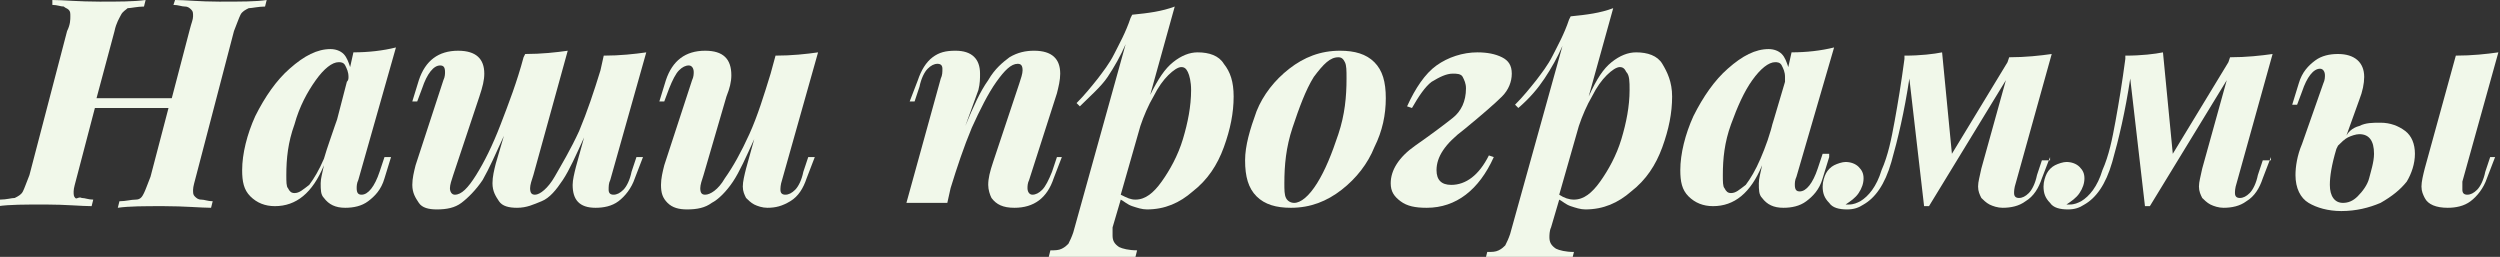
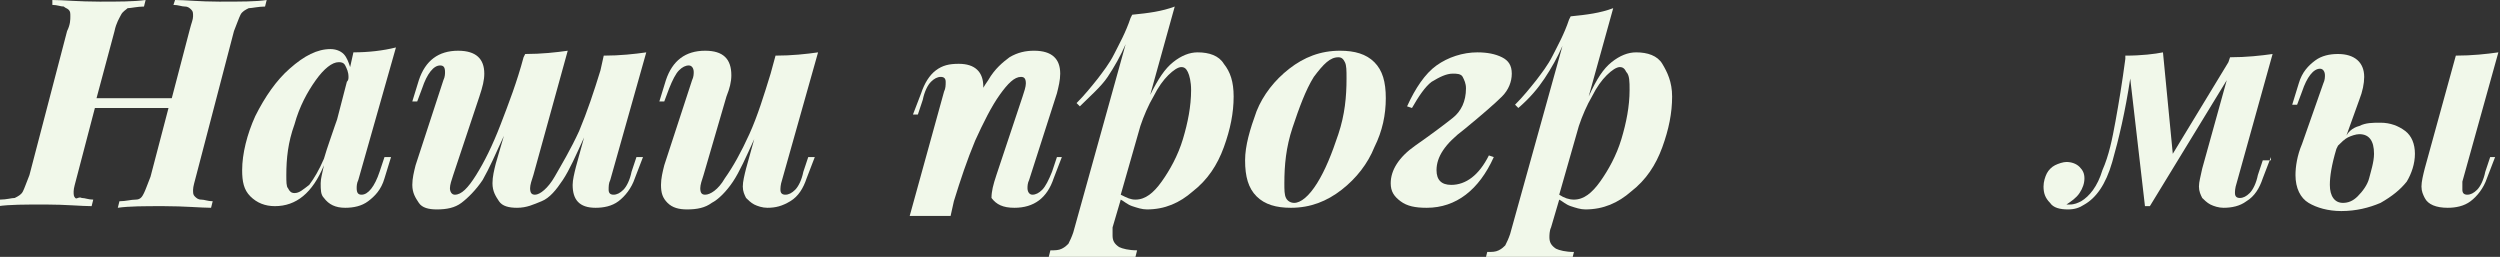
<svg xmlns="http://www.w3.org/2000/svg" id="Слой_1" x="0px" y="0px" viewBox="0 0 152.8 15.7" style="enable-background:new 0 0 152.8 15.7;" xml:space="preserve">
  <rect x="0" y="0" width="152.8" height="15.7" fill="#333333" stroke="none" />
  <style type="text/css"> .st0{fill:#F1F8EA;} </style>
  <g>
    <path class="st0" d="M13.4,0.1c1.3,0,2.3,0,2.9-0.1l-0.1,0.4c-0.4,0-0.8,0.1-1,0.1c-0.2,0.1-0.4,0.2-0.5,0.4 c-0.1,0.2-0.2,0.5-0.4,1l-2.3,8.8c-0.1,0.4-0.2,0.7-0.2,0.9c0,0.2,0,0.3,0.1,0.4s0.2,0.2,0.4,0.2s0.4,0.1,0.7,0.1l-0.1,0.4 c-0.6,0-1.6-0.1-2.9-0.1c-1.2,0-2.1,0-2.8,0.1l0.1-0.4c0.4,0,0.7-0.1,1-0.1s0.4-0.2,0.5-0.4s0.2-0.5,0.4-1l1.1-4.2H5.8l-1.1,4.2 c-0.1,0.4-0.2,0.7-0.2,0.9c0,0.2,0,0.3,0.1,0.4S4.8,12,5,12.1c0.2,0,0.4,0.1,0.7,0.1l-0.1,0.4c-0.6,0-1.6-0.1-2.8-0.1 c-1.3,0-2.2,0-2.9,0.1l0.1-0.4c0.4,0,0.7-0.1,0.9-0.1c0.2-0.1,0.4-0.2,0.5-0.4c0.1-0.2,0.2-0.5,0.4-1l2.3-8.8 C4.3,1.5,4.3,1.2,4.3,1c0-0.2,0-0.3-0.1-0.4S4,0.5,3.9,0.4c-0.2,0-0.4-0.1-0.7-0.1L3.2,0c0.6,0,1.6,0.1,2.9,0.1 c1.1,0,2.1,0,2.8-0.1L8.8,0.4c-0.4,0-0.8,0.1-1,0.1C7.7,0.6,7.5,0.7,7.4,0.9S7.1,1.4,7,1.9L5.9,6h4.6l1.1-4.2 c0.1-0.4,0.2-0.6,0.2-0.8c0-0.2,0-0.3-0.1-0.4c-0.1-0.1-0.2-0.2-0.4-0.2c-0.2,0-0.4-0.1-0.7-0.1L10.7,0C11.3,0,12.2,0.1,13.4,0.1z" />
    <path class="st0" d="M23.9,9.6l-0.4,1.3c-0.2,0.7-0.6,1.1-1,1.4c-0.4,0.3-0.9,0.4-1.4,0.4c-0.6,0-1-0.2-1.3-0.6 c-0.2-0.2-0.2-0.5-0.2-0.9c0-0.3,0.1-0.6,0.2-1.1c-0.7,1.7-1.7,2.5-3,2.5c-0.6,0-1.1-0.2-1.5-0.6s-0.5-0.9-0.5-1.6 c0-1,0.3-2.2,0.8-3.3c0.6-1.2,1.3-2.2,2.1-2.9c0.9-0.8,1.7-1.2,2.5-1.2c0.3,0,0.6,0.1,0.8,0.3s0.3,0.5,0.4,0.8l0.2-0.9 c0.9,0,1.8-0.1,2.6-0.3L21.9,11c-0.1,0.2-0.1,0.4-0.1,0.5c0,0.3,0.1,0.4,0.3,0.4c0.4,0,0.8-0.5,1.1-1.4l0.3-0.9H23.9z M21.3,4.7 c0-0.3-0.1-0.5-0.2-0.7c-0.1-0.2-0.3-0.2-0.4-0.2c-0.4,0-0.9,0.4-1.4,1.1S18.3,6.5,18,7.6c-0.4,1.1-0.5,2.1-0.5,3.1 c0,0.4,0,0.7,0.1,0.8c0.1,0.2,0.2,0.3,0.4,0.3c0.3,0,0.5-0.2,0.9-0.5c0.3-0.4,0.6-0.9,0.9-1.6C20,9,20.3,8.2,20.6,7.3l-0.1,0.4 L21.2,5C21.3,4.9,21.3,4.8,21.3,4.7z" />
    <path class="st0" d="M39.3,9.6l-0.5,1.3c-0.2,0.6-0.6,1.1-1,1.4s-0.9,0.4-1.4,0.4c-1,0-1.4-0.5-1.4-1.4c0-0.3,0.1-0.7,0.2-1.1 l0.5-1.8c-0.5,1.1-0.9,2-1.3,2.6c-0.4,0.6-0.8,1.1-1.3,1.3s-0.9,0.4-1.5,0.4c-0.5,0-0.9-0.1-1.1-0.4c-0.2-0.3-0.4-0.6-0.4-1.1 c0-0.4,0.1-0.8,0.2-1.2l0.5-1.7c-0.5,1.1-0.9,2-1.3,2.7c-0.4,0.6-0.9,1.1-1.3,1.4c-0.4,0.3-0.9,0.4-1.5,0.4c-0.5,0-0.9-0.1-1.1-0.4 c-0.2-0.3-0.4-0.6-0.4-1.1c0-0.4,0.1-0.8,0.2-1.2l1.7-5.2c0.1-0.2,0.1-0.4,0.1-0.5c0-0.3-0.1-0.4-0.3-0.4c-0.4,0-0.8,0.5-1.1,1.4 l-0.3,0.8h-0.3l0.4-1.3c0.4-1.2,1.2-1.8,2.4-1.8c1.1,0,1.6,0.5,1.6,1.4c0,0.4-0.1,0.8-0.3,1.4l-1.6,4.8c-0.1,0.3-0.2,0.6-0.2,0.8 c0,0.2,0.1,0.4,0.3,0.4c0.4,0,0.8-0.4,1.3-1.2c0.5-0.8,1-1.8,1.5-3.1c0.5-1.3,1-2.6,1.4-4.1l0,0l0.1-0.2c1,0,1.9-0.1,2.6-0.2 l-2.1,7.6c-0.1,0.3-0.2,0.6-0.2,0.8c0,0.3,0.1,0.4,0.3,0.4c0.3,0,0.8-0.4,1.2-1.1s1-1.7,1.5-2.8c0.5-1.2,0.9-2.4,1.3-3.7l0.2-0.9 c1,0,1.9-0.1,2.6-0.2L37.3,11c-0.1,0.2-0.1,0.4-0.1,0.6c0,0.2,0.1,0.3,0.3,0.3c0.2,0,0.4-0.1,0.6-0.3c0.2-0.2,0.4-0.6,0.5-1.1 l0.3-0.9H39.3z" />
    <path class="st0" d="M49.8,9.6l-0.5,1.3c-0.2,0.6-0.5,1.1-1,1.4s-0.9,0.4-1.4,0.4c-0.3,0-0.6-0.1-0.8-0.2c-0.2-0.1-0.4-0.3-0.5-0.4 c-0.1-0.2-0.2-0.4-0.2-0.7c0-0.3,0.1-0.7,0.2-1.1l0.5-1.8c-0.5,1.1-0.9,2-1.3,2.6c-0.4,0.6-0.9,1.1-1.3,1.3 c-0.4,0.3-0.9,0.4-1.5,0.4c-0.5,0-0.9-0.1-1.2-0.4s-0.4-0.6-0.4-1.1c0-0.4,0.1-0.8,0.2-1.2l1.7-5.2c0.1-0.2,0.1-0.4,0.1-0.5 c0-0.2-0.1-0.4-0.3-0.4c-0.2,0-0.4,0.1-0.6,0.3s-0.4,0.6-0.6,1.1l-0.3,0.8h-0.3l0.4-1.3c0.4-1.2,1.2-1.8,2.4-1.8 c1.1,0,1.6,0.5,1.6,1.5c0,0.4-0.1,0.8-0.3,1.3L43,10.7c-0.1,0.3-0.2,0.6-0.2,0.8c0,0.3,0.1,0.4,0.3,0.4c0.3,0,0.8-0.3,1.2-1 c0.5-0.7,1-1.6,1.5-2.7c0.5-1.1,0.9-2.4,1.3-3.7l0.3-1.1c1,0,1.9-0.1,2.6-0.2L47.8,11c-0.1,0.3-0.1,0.5-0.1,0.6 c0,0.2,0.1,0.3,0.3,0.3c0.2,0,0.4-0.1,0.6-0.3c0.2-0.2,0.4-0.6,0.5-1.1l0.3-0.9H49.8z" />
-     <path class="st0" d="M64.4,10.9c-0.4,1.2-1.2,1.8-2.4,1.8c-0.7,0-1.1-0.2-1.4-0.6c-0.1-0.2-0.2-0.5-0.2-0.8c0-0.4,0.1-0.8,0.3-1.4 l1.6-4.8c0.1-0.3,0.2-0.6,0.2-0.8c0-0.3-0.1-0.4-0.3-0.4c-0.4,0-0.8,0.4-1.3,1.1c-0.5,0.7-1,1.7-1.5,2.8c-0.5,1.2-0.9,2.4-1.3,3.7 l-0.2,0.9h-2.5l2.1-7.6c0.1-0.2,0.1-0.4,0.1-0.6c0-0.2-0.1-0.3-0.3-0.3c-0.2,0-0.4,0.1-0.6,0.3c-0.2,0.2-0.4,0.6-0.5,1.1l-0.3,0.9 h-0.3l0.5-1.3c0.2-0.6,0.5-1.1,0.9-1.4c0.4-0.3,0.8-0.4,1.4-0.4c1,0,1.5,0.5,1.5,1.4c0,0.3,0,0.6-0.1,1L59,7.7 c0.5-1.2,0.9-2.1,1.4-2.8c0.4-0.7,0.9-1.1,1.3-1.4c0.5-0.3,1-0.4,1.5-0.4c1.1,0,1.6,0.5,1.6,1.4c0,0.4-0.1,0.8-0.2,1.2L62.9,11 c-0.1,0.2-0.1,0.4-0.1,0.5c0,0.2,0.1,0.4,0.3,0.4c0.2,0,0.4-0.1,0.6-0.3c0.2-0.2,0.4-0.6,0.6-1.1l0.3-0.9h0.3L64.4,10.9z" />
+     <path class="st0" d="M64.4,10.9c-0.4,1.2-1.2,1.8-2.4,1.8c-0.7,0-1.1-0.2-1.4-0.6c0-0.4,0.1-0.8,0.3-1.4 l1.6-4.8c0.1-0.3,0.2-0.6,0.2-0.8c0-0.3-0.1-0.4-0.3-0.4c-0.4,0-0.8,0.4-1.3,1.1c-0.5,0.7-1,1.7-1.5,2.8c-0.5,1.2-0.9,2.4-1.3,3.7 l-0.2,0.9h-2.5l2.1-7.6c0.1-0.2,0.1-0.4,0.1-0.6c0-0.2-0.1-0.3-0.3-0.3c-0.2,0-0.4,0.1-0.6,0.3c-0.2,0.2-0.4,0.6-0.5,1.1l-0.3,0.9 h-0.3l0.5-1.3c0.2-0.6,0.5-1.1,0.9-1.4c0.4-0.3,0.8-0.4,1.4-0.4c1,0,1.5,0.5,1.5,1.4c0,0.3,0,0.6-0.1,1L59,7.7 c0.5-1.2,0.9-2.1,1.4-2.8c0.4-0.7,0.9-1.1,1.3-1.4c0.5-0.3,1-0.4,1.5-0.4c1.1,0,1.6,0.5,1.6,1.4c0,0.4-0.1,0.8-0.2,1.2L62.9,11 c-0.1,0.2-0.1,0.4-0.1,0.5c0,0.2,0.1,0.4,0.3,0.4c0.2,0,0.4-0.1,0.6-0.3c0.2-0.2,0.4-0.6,0.6-1.1l0.3-0.9h0.3L64.4,10.9z" />
    <path class="st0" d="M71.7,3.8c0.5-0.4,1-0.6,1.5-0.6c0.7,0,1.3,0.2,1.6,0.7c0.4,0.5,0.6,1.1,0.6,2c0,1-0.2,2-0.6,3.1 c-0.4,1.1-1,2-1.9,2.7c-0.8,0.7-1.7,1.1-2.8,1.1c-0.3,0-0.6-0.1-0.9-0.2c-0.3-0.1-0.5-0.3-0.7-0.4l-0.5,1.7 C68,14.1,68,14.3,68,14.4c0,0.3,0.1,0.5,0.4,0.7c0.2,0.1,0.6,0.2,1.1,0.2l-0.1,0.4c-0.2,0-0.5,0-1.1,0c-0.6,0-1.1,0-1.7,0 c-0.5,0-1,0-1.5,0c-0.5,0-0.8,0-1,0l0.1-0.4c0.3,0,0.5,0,0.7-0.1c0.2-0.1,0.3-0.2,0.4-0.3c0.1-0.2,0.2-0.4,0.3-0.7l3.2-11.5 c-0.3,0.7-0.7,1.4-1.1,2S66.6,5.9,66,6.5l-0.2-0.2c0.5-0.5,0.9-1,1.3-1.5c0.3-0.4,0.7-0.9,1-1.5c0.3-0.6,0.7-1.3,1-2.2l0.1-0.2 c1-0.1,1.8-0.2,2.6-0.5l-1.5,5.4C70.8,4.8,71.2,4.2,71.7,3.8z M69.4,12.2c0.6,0,1.1-0.4,1.6-1.1s1-1.6,1.3-2.6s0.5-2,0.5-3 c0-0.5-0.1-0.9-0.2-1.1c-0.1-0.2-0.2-0.3-0.4-0.3c-0.2,0-0.5,0.2-0.8,0.5c-0.3,0.3-0.6,0.7-0.9,1.3c-0.3,0.5-0.6,1.2-0.8,1.8 l-1.2,4.2C68.9,12.1,69.1,12.2,69.4,12.2z" />
    <path class="st0" d="M76.8,6.8c0.4-1,1.1-1.9,2-2.6c0.9-0.7,1.9-1.1,3.1-1.1c0.9,0,1.6,0.2,2.1,0.7c0.5,0.5,0.7,1.2,0.7,2.2 c0,1-0.2,2-0.7,3c-0.4,1-1.1,1.9-2,2.6c-0.9,0.7-1.9,1.1-3.1,1.1c-0.9,0-1.6-0.2-2.1-0.7c-0.5-0.5-0.7-1.2-0.7-2.2 C76.1,8.9,76.4,7.9,76.8,6.8z M80.3,4.7c-0.5,0.8-0.9,1.9-1.3,3.1s-0.5,2.3-0.5,3.4c0,0.4,0,0.7,0.1,0.9s0.3,0.3,0.5,0.3 c0.4,0,0.9-0.4,1.4-1.2s0.9-1.8,1.3-3s0.5-2.3,0.5-3.4c0-0.5,0-0.8-0.1-1c-0.1-0.2-0.2-0.3-0.4-0.3C81.3,3.5,80.9,3.9,80.3,4.7z" />
    <path class="st0" d="M87.8,4c0.7-0.5,1.6-0.8,2.5-0.8c0.6,0,1.1,0.1,1.5,0.3c0.4,0.2,0.6,0.5,0.6,1c0,0.5-0.2,1-0.6,1.4 c-0.4,0.4-1.2,1.1-2.3,2c-1.2,0.9-1.7,1.7-1.7,2.5c0,0.6,0.3,0.9,0.9,0.9c0.9,0,1.7-0.6,2.3-1.8l0.3,0.1c-0.9,2-2.3,3.1-4.1,3.1 c-0.7,0-1.2-0.1-1.6-0.4c-0.4-0.3-0.6-0.6-0.6-1.1c0-0.8,0.5-1.6,1.5-2.3s1.8-1.3,2.3-1.7s0.8-1,0.8-1.8c0-0.3-0.1-0.5-0.2-0.7 c-0.1-0.2-0.4-0.2-0.6-0.2c-0.4,0-0.8,0.2-1.3,0.5c-0.4,0.3-0.8,0.9-1.2,1.6l-0.3-0.1C86.5,5.4,87.1,4.5,87.8,4z" />
    <path class="st0" d="M98.5,3.8c0.5-0.4,1-0.6,1.5-0.6c0.7,0,1.3,0.2,1.6,0.7s0.6,1.1,0.6,2c0,1-0.2,2-0.6,3.1c-0.4,1.1-1,2-1.9,2.7 c-0.8,0.7-1.7,1.1-2.8,1.1c-0.3,0-0.6-0.1-0.9-0.2c-0.3-0.1-0.5-0.3-0.7-0.4l-0.5,1.7c-0.1,0.2-0.1,0.5-0.1,0.6 c0,0.3,0.1,0.5,0.4,0.7c0.2,0.1,0.6,0.2,1.1,0.2l-0.1,0.4c-0.2,0-0.5,0-1.1,0c-0.6,0-1.1,0-1.7,0c-0.5,0-1,0-1.5,0 c-0.5,0-0.8,0-1,0l0.1-0.4c0.3,0,0.5,0,0.7-0.1c0.2-0.1,0.3-0.2,0.4-0.3c0.1-0.2,0.2-0.4,0.3-0.7l3.2-11.5c-0.3,0.7-0.7,1.4-1.1,2 s-0.9,1.2-1.6,1.8l-0.2-0.2c0.5-0.5,0.9-1,1.3-1.5c0.3-0.4,0.7-0.9,1-1.5c0.3-0.6,0.7-1.3,1-2.2l0.1-0.2c1-0.1,1.8-0.2,2.6-0.5 l-1.5,5.4C97.6,4.8,98,4.2,98.5,3.8z M96.2,12.2c0.6,0,1.1-0.4,1.6-1.1s1-1.6,1.3-2.6s0.5-2,0.5-3c0-0.5,0-0.9-0.2-1.1 c-0.1-0.2-0.2-0.3-0.4-0.3c-0.2,0-0.5,0.2-0.8,0.5c-0.3,0.3-0.6,0.7-0.9,1.3c-0.3,0.5-0.6,1.2-0.8,1.8l-1.2,4.2 C95.6,12.1,95.9,12.2,96.2,12.2z" />
-     <path class="st0" d="M111.8,9.6l-0.4,1.3c-0.2,0.7-0.6,1.1-1,1.4c-0.4,0.3-0.9,0.4-1.4,0.4c-0.6,0-1-0.2-1.3-0.6 c-0.2-0.2-0.2-0.5-0.2-0.9c0-0.3,0.1-0.6,0.2-1.1c-0.7,1.7-1.7,2.5-3,2.5c-0.6,0-1.1-0.2-1.5-0.6s-0.5-0.9-0.5-1.6 c0-1,0.3-2.2,0.8-3.3c0.6-1.2,1.3-2.2,2.1-2.9c0.9-0.8,1.7-1.2,2.5-1.2c0.3,0,0.6,0.1,0.8,0.3s0.3,0.5,0.4,0.8l0.2-0.9 c0.9,0,1.8-0.1,2.6-0.3l-2.3,7.9c-0.1,0.2-0.1,0.4-0.1,0.5c0,0.3,0.1,0.4,0.3,0.4c0.4,0,0.8-0.5,1.1-1.4l0.3-0.9H111.8z M109.1,4.7 c0-0.3-0.1-0.5-0.2-0.7c-0.1-0.2-0.3-0.2-0.4-0.2c-0.4,0-0.9,0.4-1.4,1.1c-0.5,0.7-0.9,1.6-1.3,2.7c-0.4,1.1-0.5,2.1-0.5,3.1 c0,0.4,0,0.7,0.1,0.8c0.1,0.2,0.2,0.3,0.4,0.3c0.3,0,0.5-0.2,0.9-0.5c0.3-0.4,0.6-0.9,0.9-1.6c0.3-0.7,0.6-1.5,0.8-2.4l-0.1,0.4 l0.8-2.7C109.1,4.9,109.1,4.8,109.1,4.7z" />
-     <path class="st0" d="M125.3,9.6l-0.5,1.3c-0.2,0.6-0.5,1.1-1,1.4c-0.4,0.3-0.9,0.4-1.4,0.4c-0.3,0-0.6-0.1-0.8-0.2 s-0.4-0.3-0.5-0.4c-0.1-0.2-0.2-0.4-0.2-0.7c0-0.3,0.1-0.6,0.2-1.1l1.5-5.4l-4.7,7.7h-0.3l-0.9-7.8c-0.3,2-0.7,3.7-1.1,5.1 s-1,2.2-1.7,2.6c-0.3,0.2-0.6,0.3-1,0.3c-0.5,0-0.9-0.1-1.1-0.4c-0.3-0.3-0.4-0.6-0.4-1c0-0.3,0.1-0.6,0.2-0.8 c0.1-0.2,0.3-0.4,0.5-0.5c0.2-0.1,0.5-0.2,0.7-0.2c0.3,0,0.6,0.1,0.8,0.3s0.3,0.4,0.3,0.7c0,0.3-0.1,0.6-0.3,0.9 c-0.2,0.3-0.5,0.5-0.8,0.7c0,0,0.1,0,0.2,0c0.3,0,0.5-0.1,0.7-0.2c0.5-0.3,1-0.9,1.3-1.9c0.4-0.9,0.6-1.9,0.8-3 c0.2-1.1,0.4-2.3,0.6-3.8l0-0.2c1,0,1.8-0.1,2.3-0.2l0.6,6.2l3.4-5.6l0.1-0.3c1,0,1.9-0.1,2.6-0.2l-2.2,7.9 c-0.1,0.3-0.1,0.5-0.1,0.6c0,0.2,0.1,0.3,0.3,0.3c0.2,0,0.4-0.1,0.6-0.3c0.2-0.2,0.4-0.6,0.5-1.1l0.3-0.9H125.3z" />
    <path class="st0" d="M138.8,9.6l-0.5,1.3c-0.2,0.6-0.5,1.1-1,1.4c-0.4,0.3-0.9,0.4-1.4,0.4c-0.3,0-0.6-0.1-0.8-0.2 s-0.4-0.3-0.5-0.4c-0.1-0.2-0.2-0.4-0.2-0.7c0-0.3,0.1-0.6,0.2-1.1l1.5-5.4l-4.7,7.7h-0.3l-0.9-7.8c-0.3,2-0.7,3.7-1.1,5.1 s-1,2.2-1.7,2.6c-0.3,0.2-0.6,0.3-1,0.3c-0.5,0-0.9-0.1-1.1-0.4c-0.3-0.3-0.4-0.6-0.4-1c0-0.3,0.1-0.6,0.2-0.8 c0.1-0.2,0.3-0.4,0.5-0.5c0.2-0.1,0.5-0.2,0.7-0.2c0.3,0,0.6,0.1,0.8,0.3s0.3,0.4,0.3,0.7c0,0.3-0.1,0.6-0.3,0.9 c-0.2,0.3-0.5,0.5-0.8,0.7c0,0,0.1,0,0.2,0c0.3,0,0.5-0.1,0.7-0.2c0.5-0.3,1-0.9,1.3-1.9c0.4-0.9,0.6-1.9,0.8-3 c0.2-1.1,0.4-2.3,0.6-3.8l0-0.2c1,0,1.8-0.1,2.3-0.2l0.6,6.2l3.4-5.6l0.1-0.3c1,0,1.9-0.1,2.6-0.2l-2.2,7.9 c-0.1,0.3-0.1,0.5-0.1,0.6c0,0.2,0.1,0.3,0.3,0.3c0.2,0,0.4-0.1,0.6-0.3c0.2-0.2,0.4-0.6,0.5-1.1l0.3-0.9H138.8z" />
    <path class="st0" d="M144.2,7.7c0.4-0.2,0.8-0.2,1.3-0.2c0.6,0,1.1,0.2,1.5,0.5s0.6,0.8,0.6,1.4c0,0.6-0.2,1.2-0.5,1.7 c-0.4,0.5-0.9,0.9-1.6,1.3c-0.7,0.3-1.5,0.5-2.4,0.5c-0.8,0-1.5-0.2-2-0.5c-0.5-0.3-0.8-0.9-0.8-1.7c0-0.5,0.1-1.2,0.4-1.9l1.3-3.7 c0.1-0.2,0.1-0.4,0.1-0.5c0-0.2-0.1-0.4-0.3-0.4c-0.4,0-0.8,0.5-1.1,1.4l-0.3,0.8h-0.3l0.4-1.3c0.2-0.7,0.6-1.1,1-1.4 c0.4-0.3,0.9-0.4,1.4-0.4c1,0,1.6,0.5,1.6,1.4c0,0.4-0.1,0.9-0.3,1.4l-0.9,2.5C143.4,8.1,143.8,7.8,144.2,7.7z M142.4,11.3 c0,0.7,0.3,1.1,0.8,1.1c0.3,0,0.6-0.1,0.9-0.4c0.3-0.3,0.6-0.7,0.7-1.1s0.3-1,0.3-1.5c0-0.8-0.3-1.2-0.9-1.2 c-0.2,0-0.5,0.1-0.7,0.2c-0.2,0.1-0.4,0.3-0.6,0.5l-0.1,0.2C142.5,10.1,142.4,10.8,142.4,11.3z M150.5,11.6c0,0.2,0.1,0.3,0.3,0.3 c0.2,0,0.4-0.1,0.6-0.3c0.2-0.2,0.4-0.6,0.5-1.1l0.3-0.9h0.3l-0.5,1.3c-0.2,0.6-0.6,1.1-1,1.4s-0.9,0.4-1.4,0.4 c-0.7,0-1.2-0.2-1.4-0.6c-0.1-0.2-0.2-0.4-0.2-0.7c0-0.3,0.1-0.7,0.2-1.1l1.9-6.9c1,0,1.9-0.1,2.6-0.2l-2.2,7.9 C150.5,11.3,150.5,11.5,150.5,11.6z" />
  </g>
</svg>